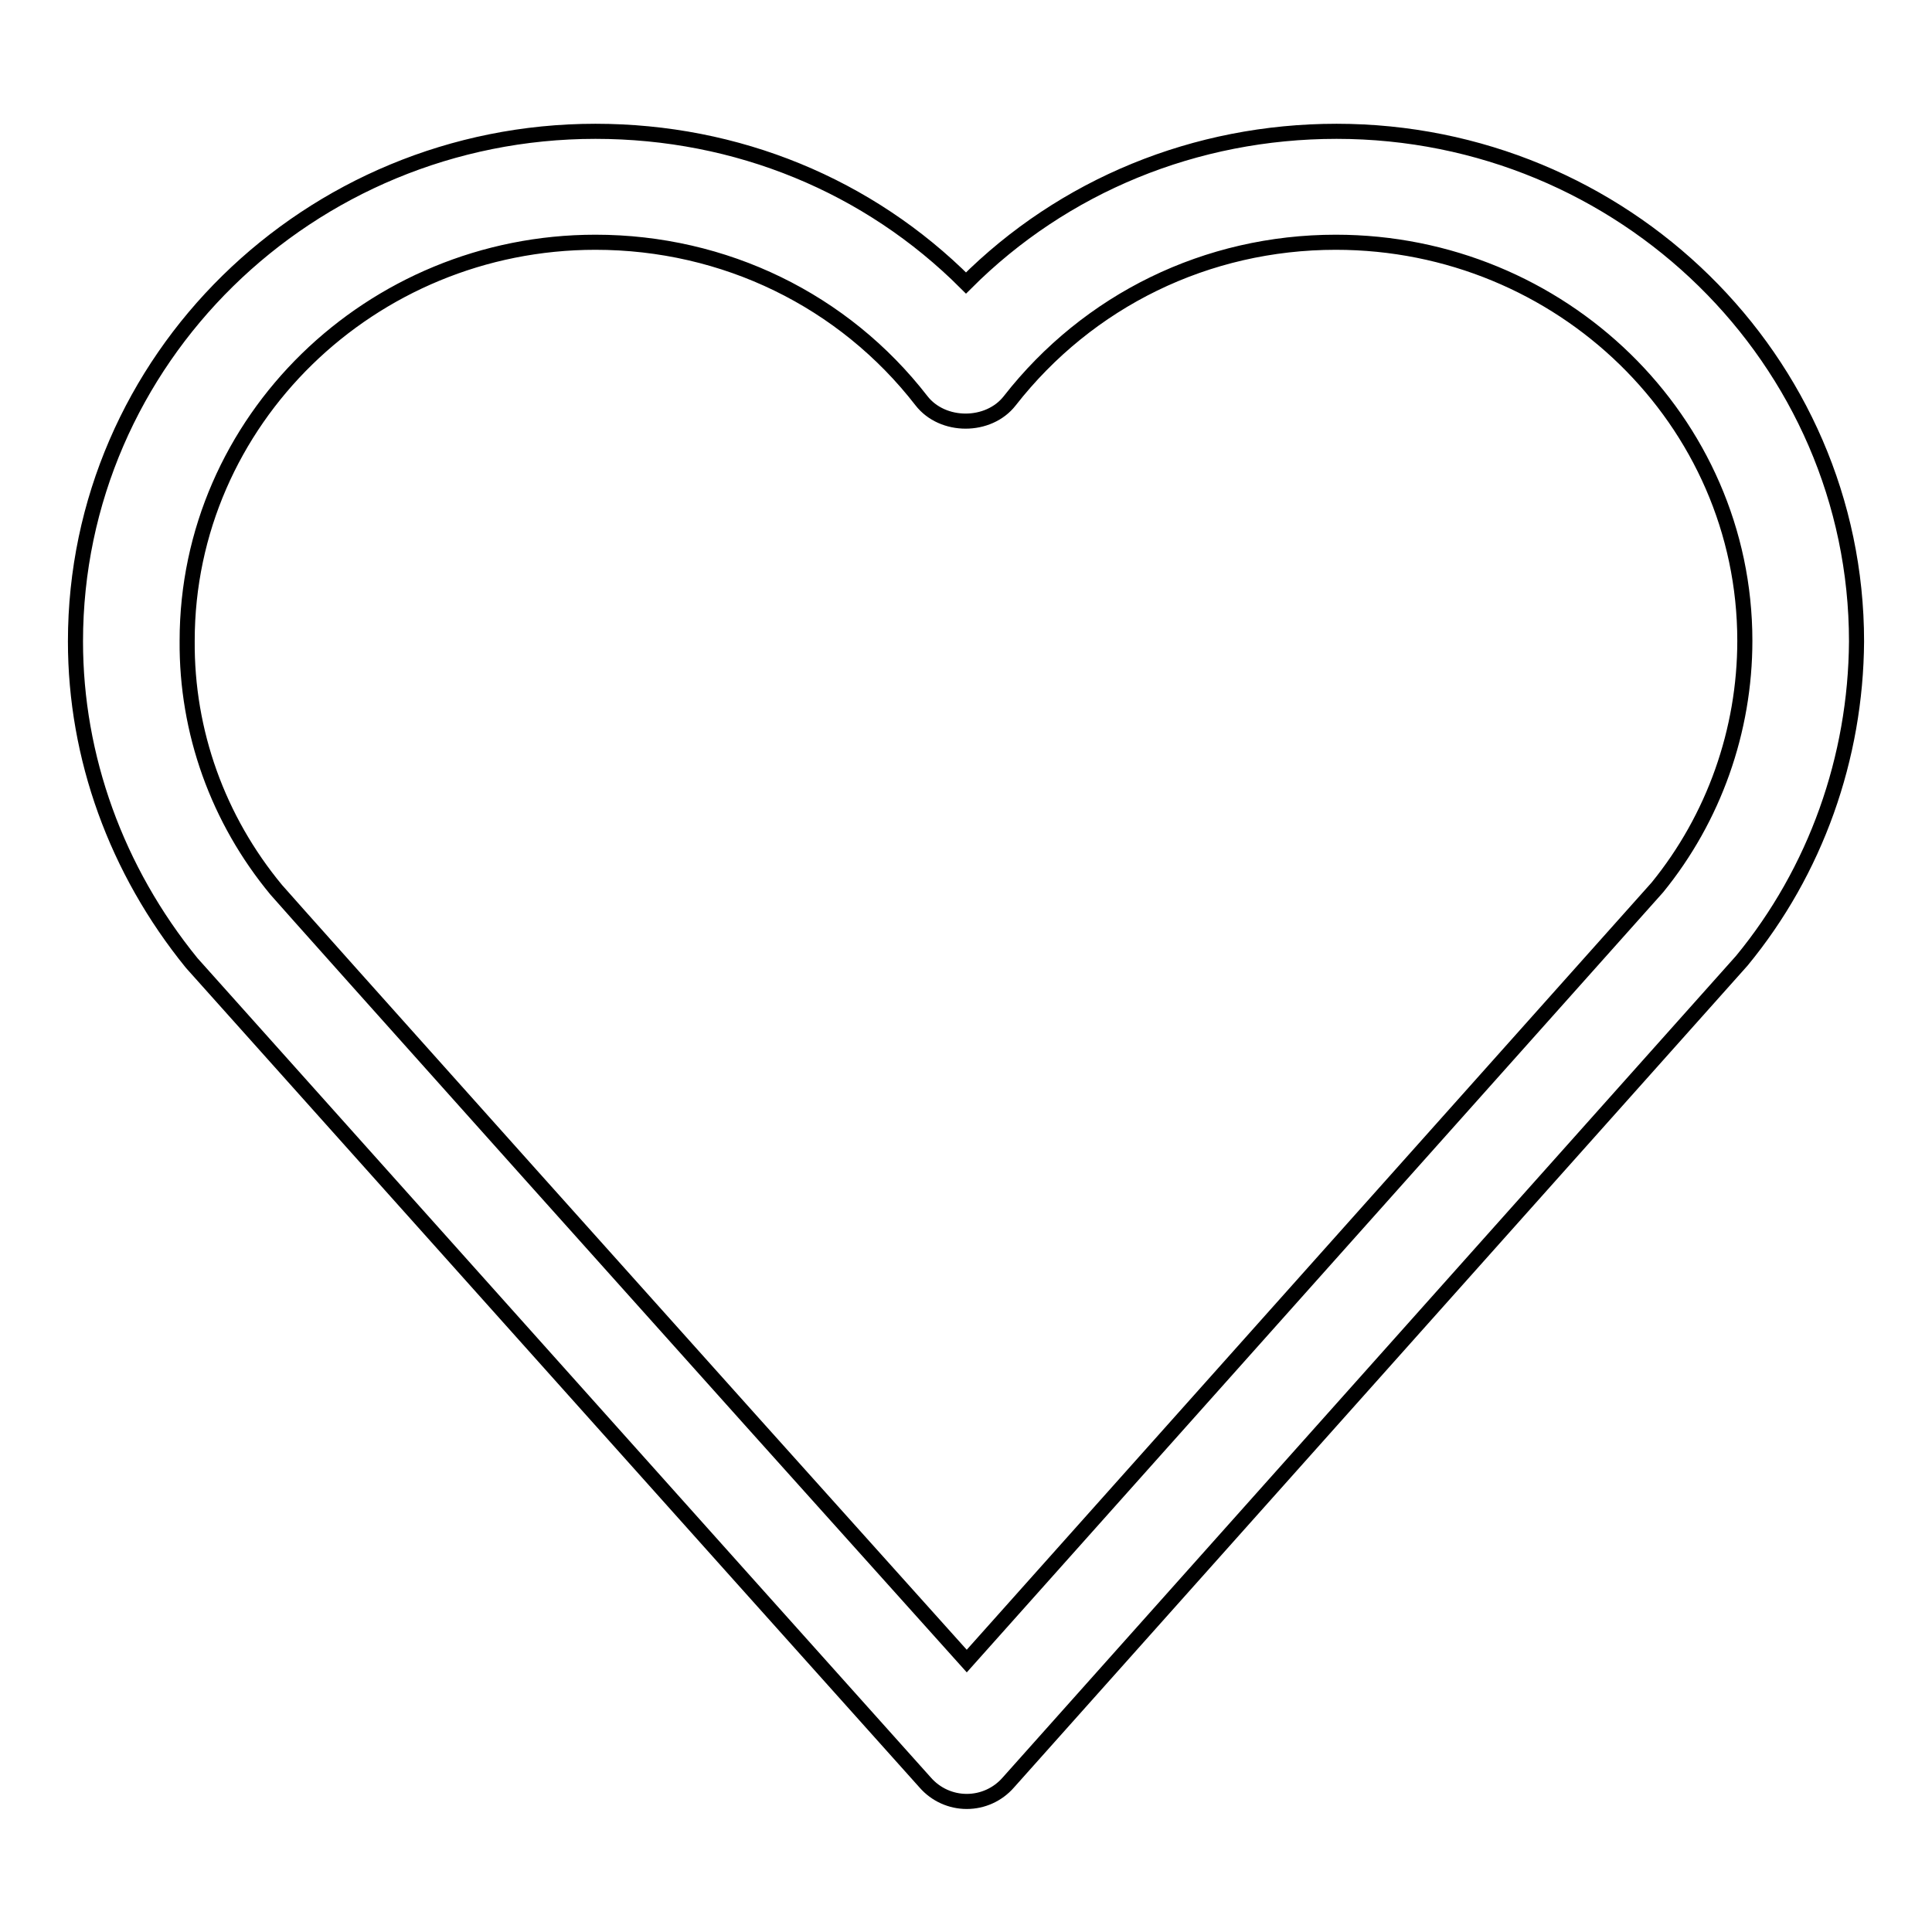
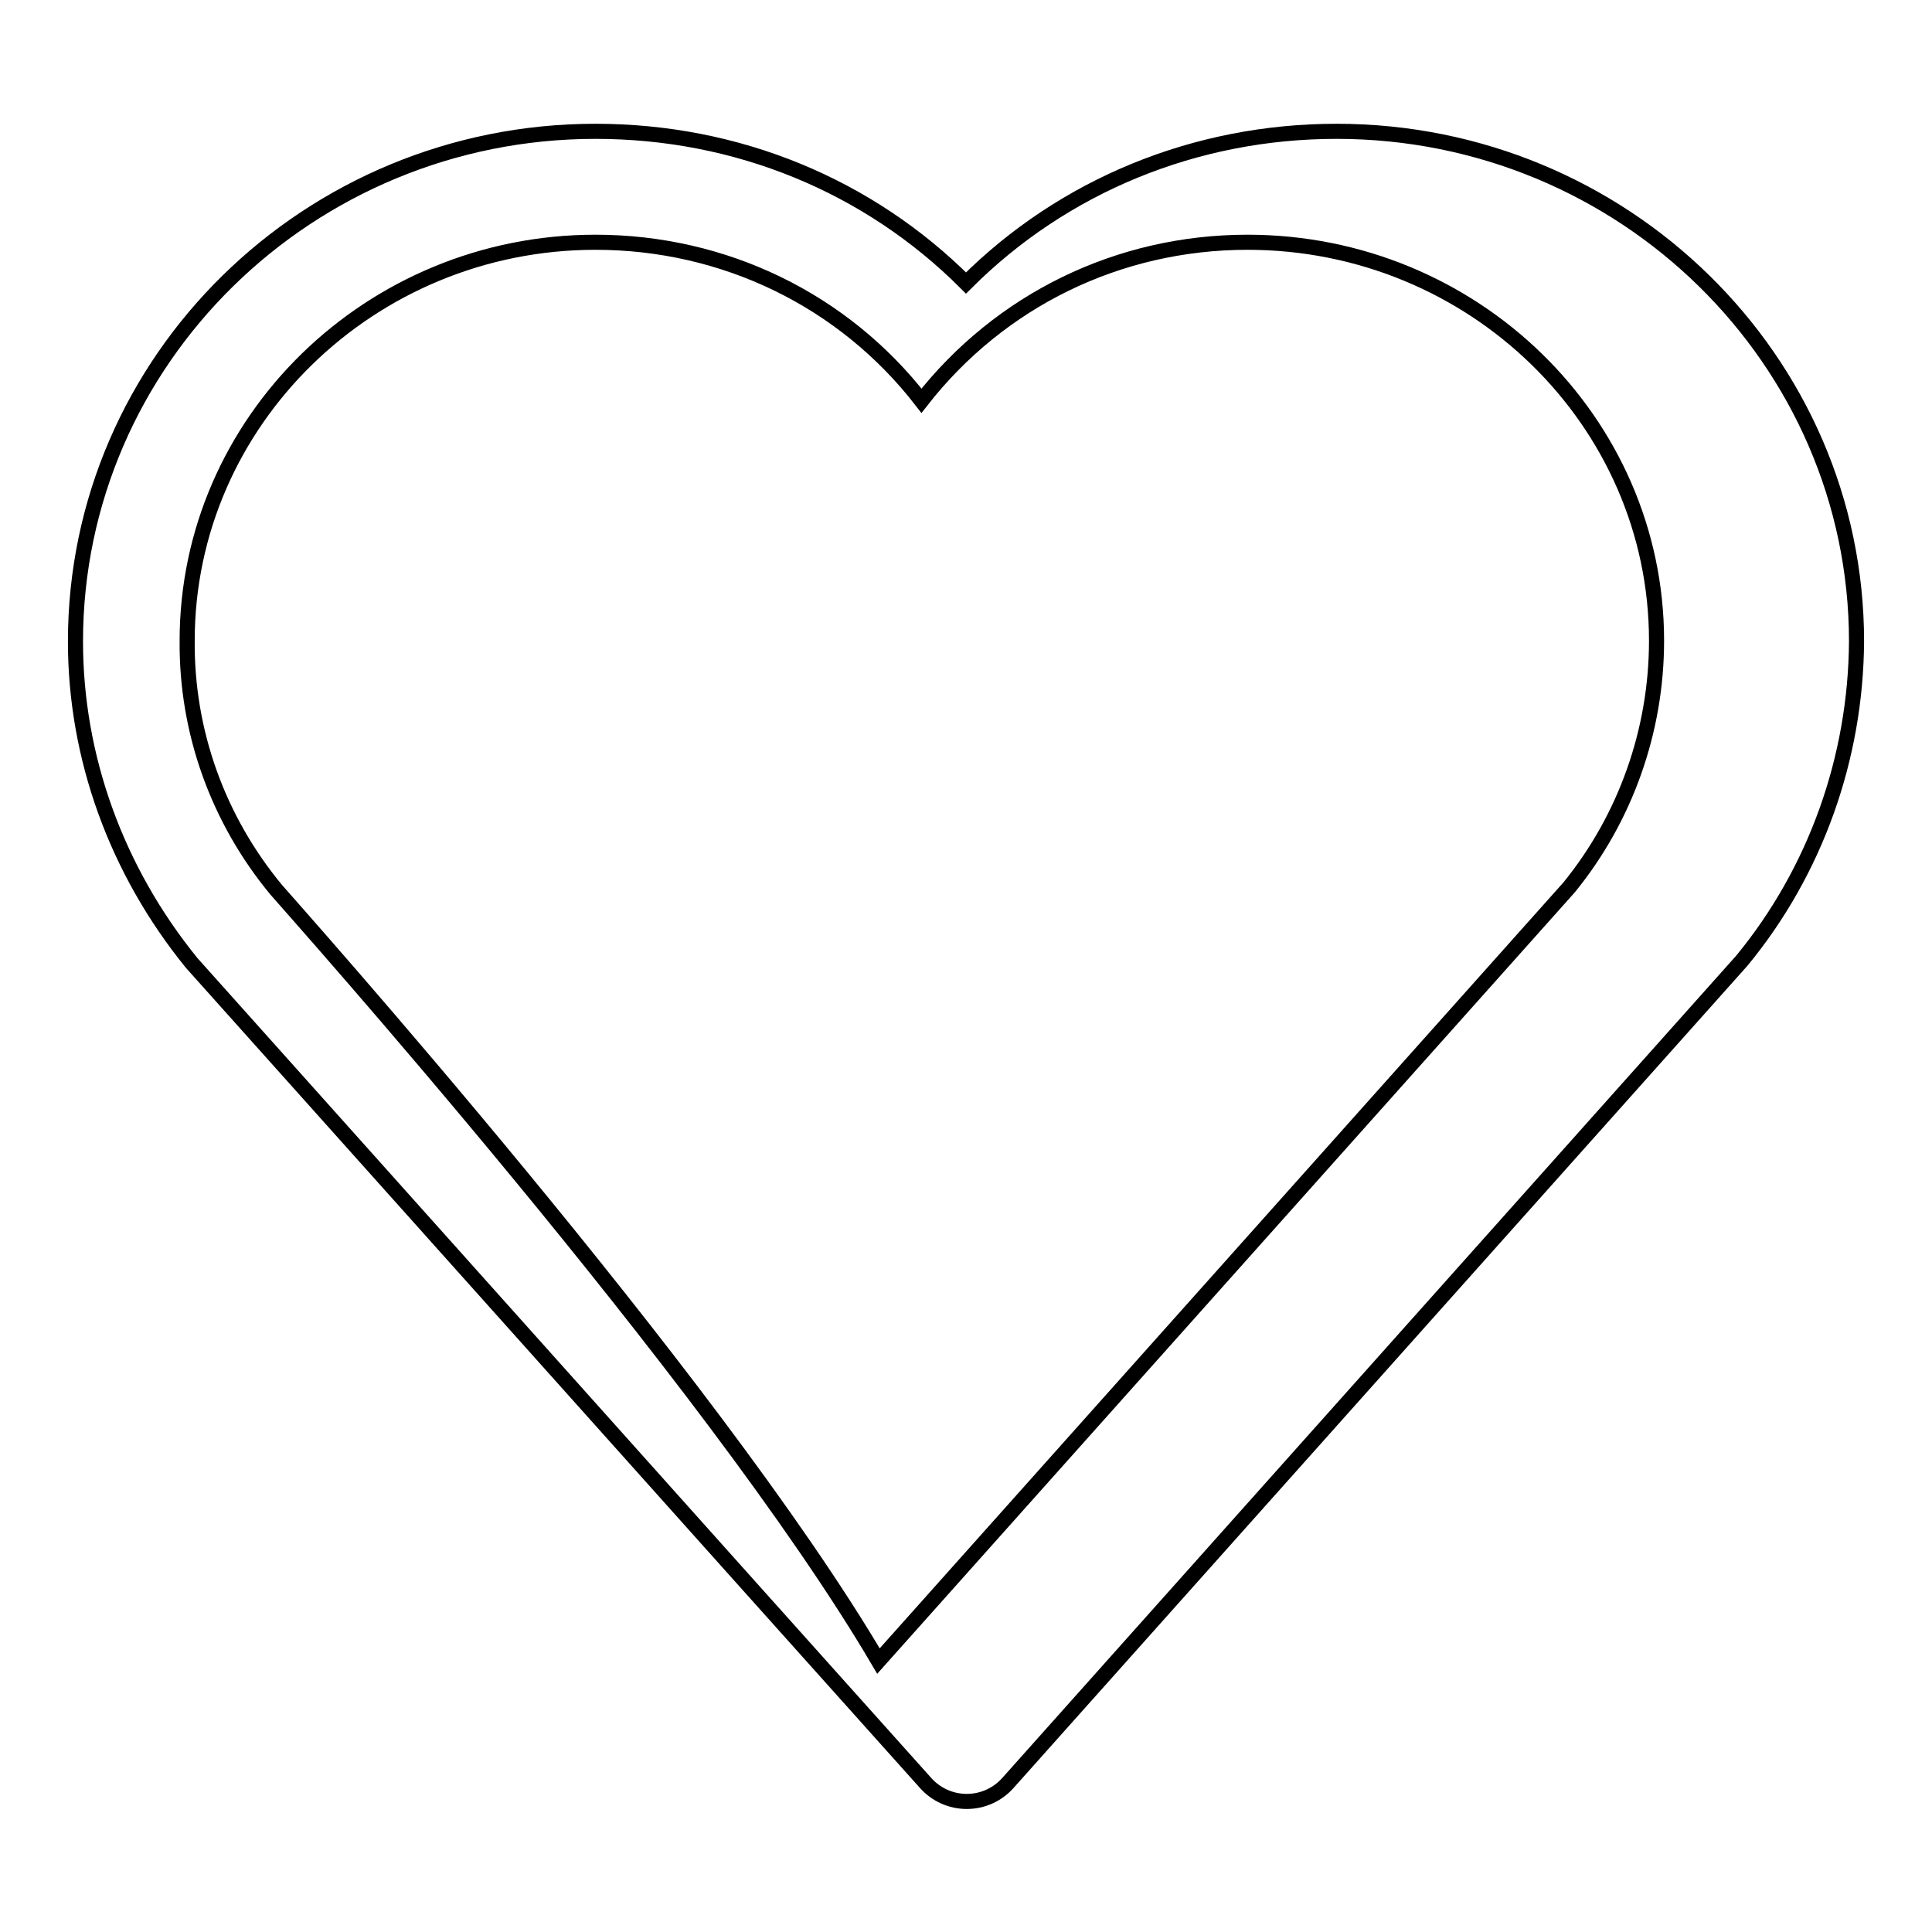
<svg xmlns="http://www.w3.org/2000/svg" version="1.1" x="0px" y="0px" viewBox="0 0 256 256" enable-background="new 0 0 256 256" xml:space="preserve">
  <g>
-     <path stroke-width="2" fill-opacity="0" stroke="#000000" d="M122.6,236.2c1.4,1.6,3.4,2.5,5.5,2.5h0c2.1,0,4.1-0.9,5.5-2.5l97.2-108.9c9.8-11.9,15.1-26.9,15.2-42.3 c0-37.3-30.9-67.6-68.9-67.6c-18.7,0-36.2,7.2-49.1,20.1c-12.9-12.9-30.3-20.1-49.1-20.1C40.9,17.4,10,47.7,10,85 c0,15.3,5.4,30.3,15.4,42.6C26.4,128.7,100,211,122.6,236.2z M78.9,32.1c17.1,0,32.9,7.7,43.2,21c2.8,3.6,8.9,3.6,11.7,0 c10.4-13.3,26.1-21,43.2-21c29.9,0,54.2,23.7,54.2,52.8c0,11.9-4.1,23.5-11.6,32.7l-91.5,102.5C94.3,182.5,38.4,120,36.6,117.9 c-7.7-9.3-11.9-20.9-11.8-33C24.8,55.8,49.1,32.1,78.9,32.1L78.9,32.1z" />
+     <path stroke-width="2" fill-opacity="0" stroke="#000000" d="M122.6,236.2c1.4,1.6,3.4,2.5,5.5,2.5h0c2.1,0,4.1-0.9,5.5-2.5l97.2-108.9c9.8-11.9,15.1-26.9,15.2-42.3 c0-37.3-30.9-67.6-68.9-67.6c-18.7,0-36.2,7.2-49.1,20.1c-12.9-12.9-30.3-20.1-49.1-20.1C40.9,17.4,10,47.7,10,85 c0,15.3,5.4,30.3,15.4,42.6C26.4,128.7,100,211,122.6,236.2z M78.9,32.1c17.1,0,32.9,7.7,43.2,21c10.4-13.3,26.1-21,43.2-21c29.9,0,54.2,23.7,54.2,52.8c0,11.9-4.1,23.5-11.6,32.7l-91.5,102.5C94.3,182.5,38.4,120,36.6,117.9 c-7.7-9.3-11.9-20.9-11.8-33C24.8,55.8,49.1,32.1,78.9,32.1L78.9,32.1z" />
  </g>
</svg>